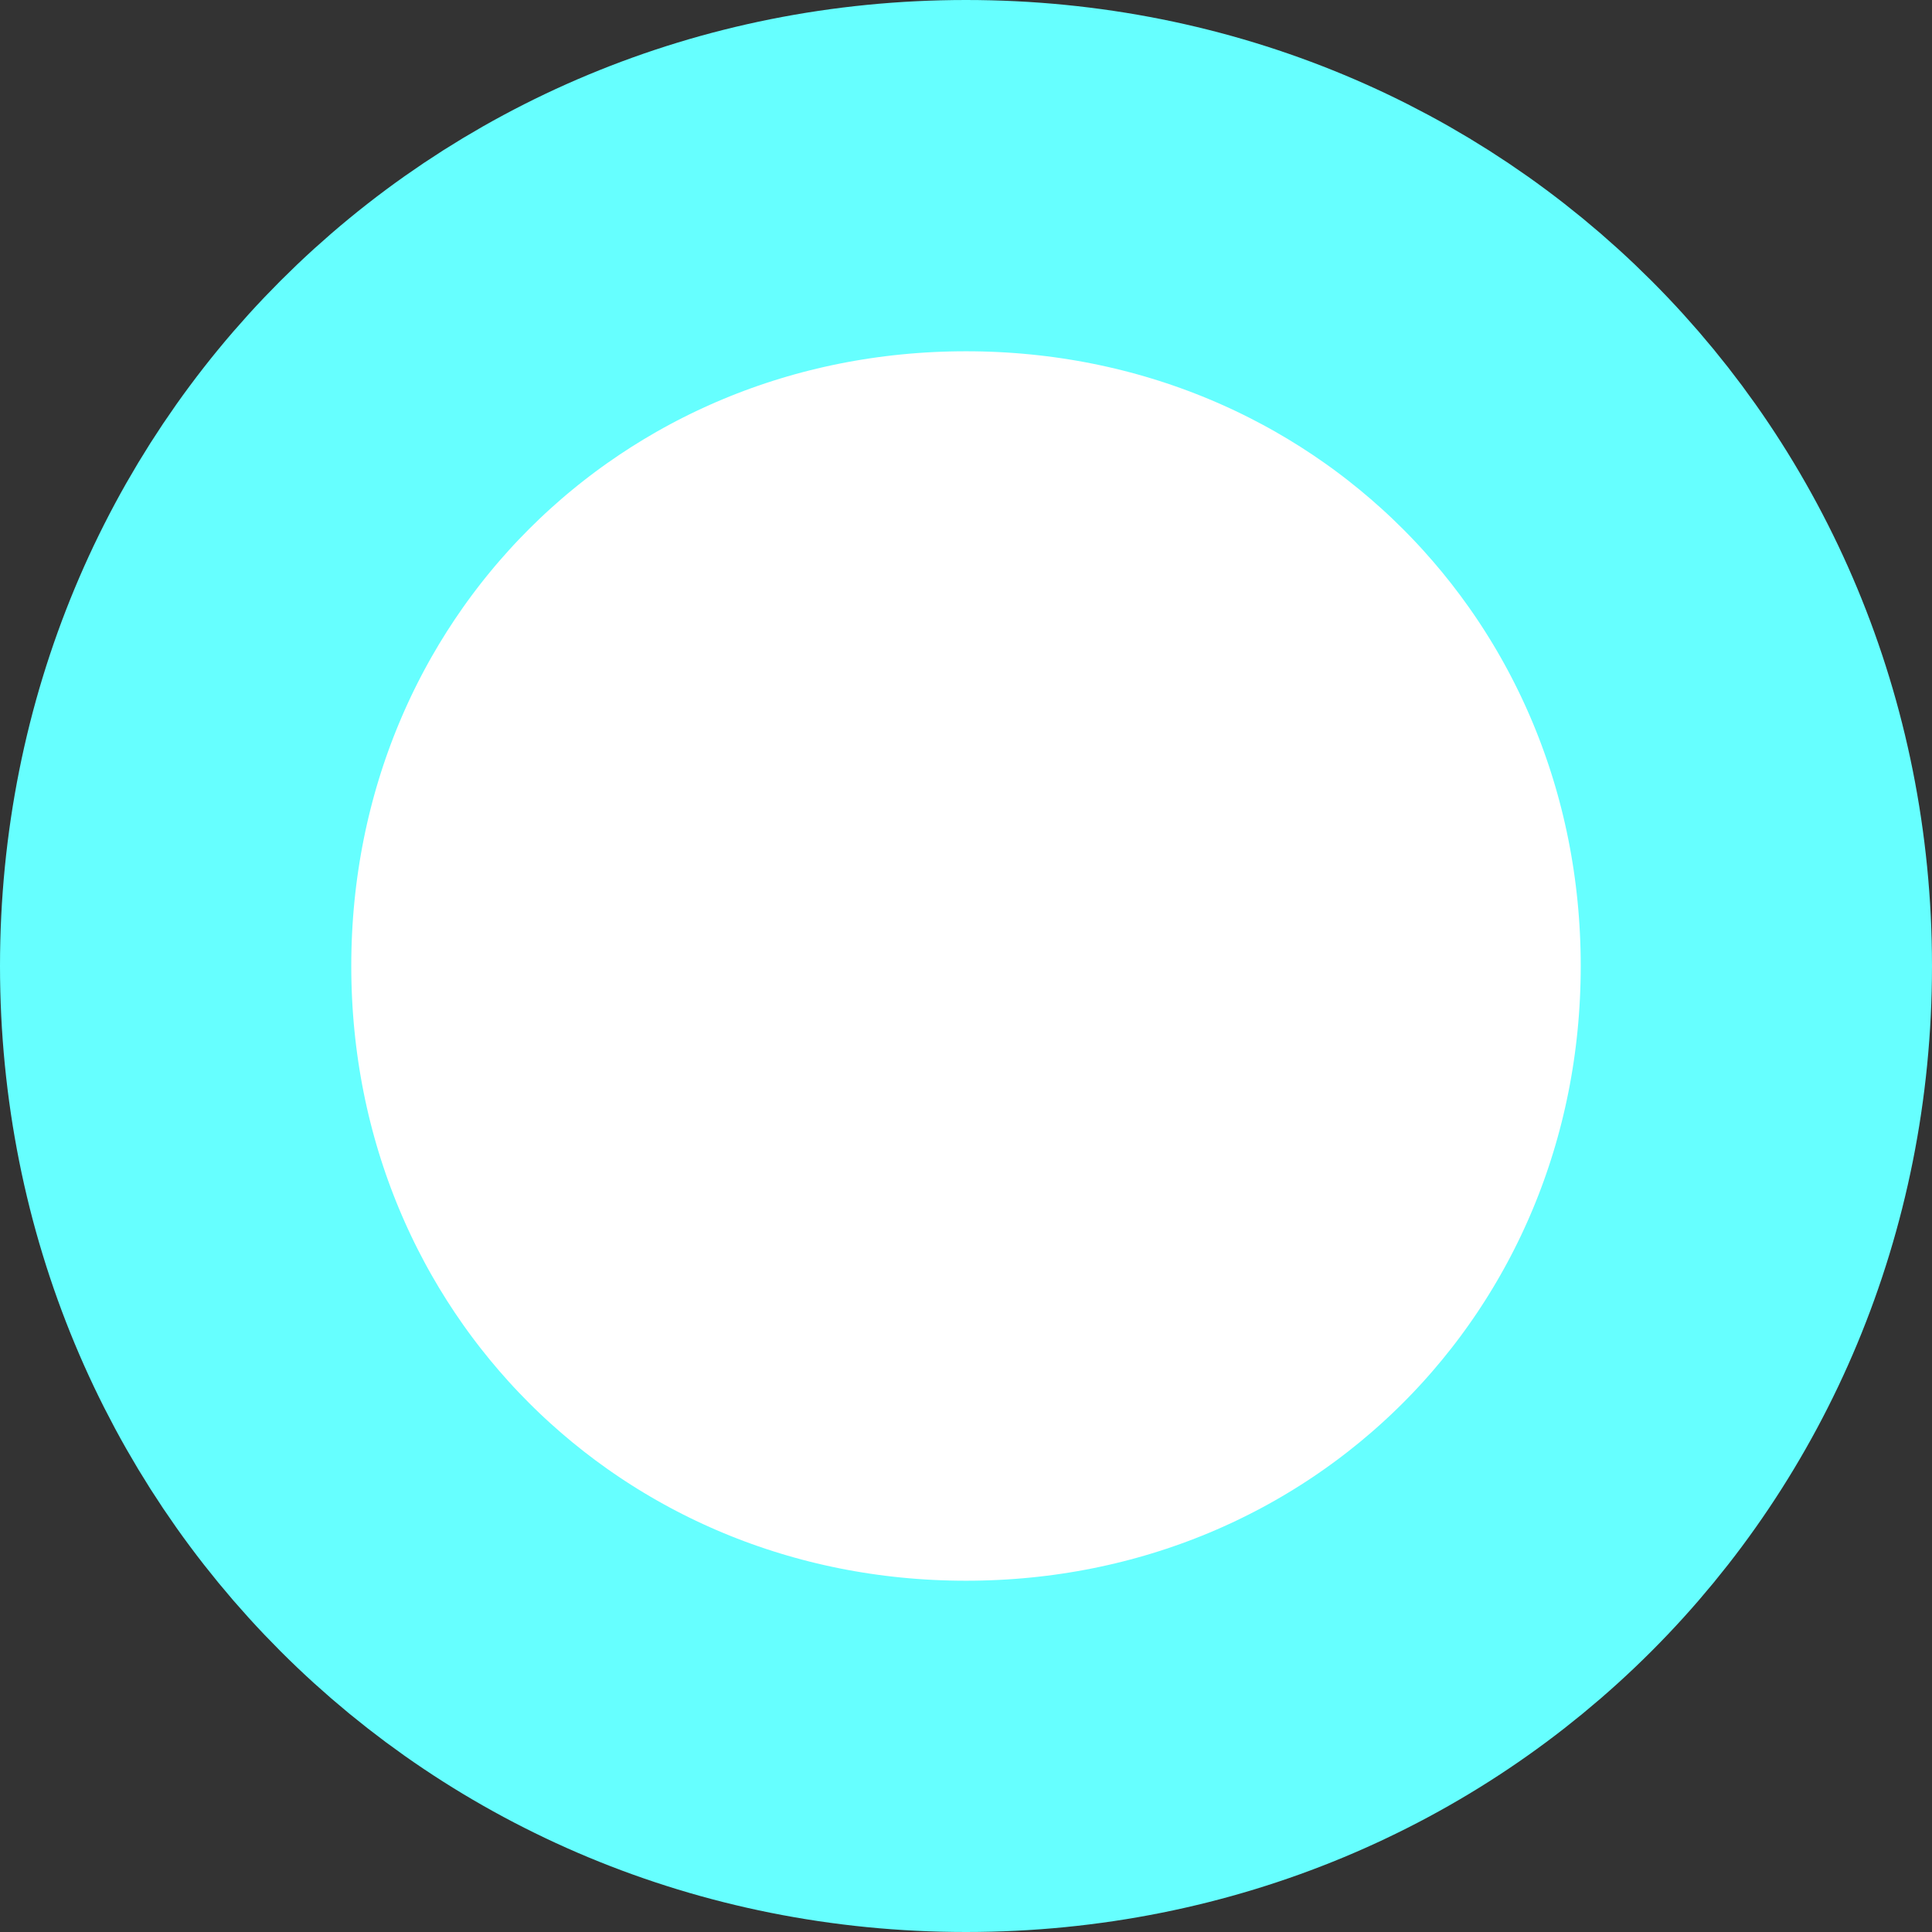
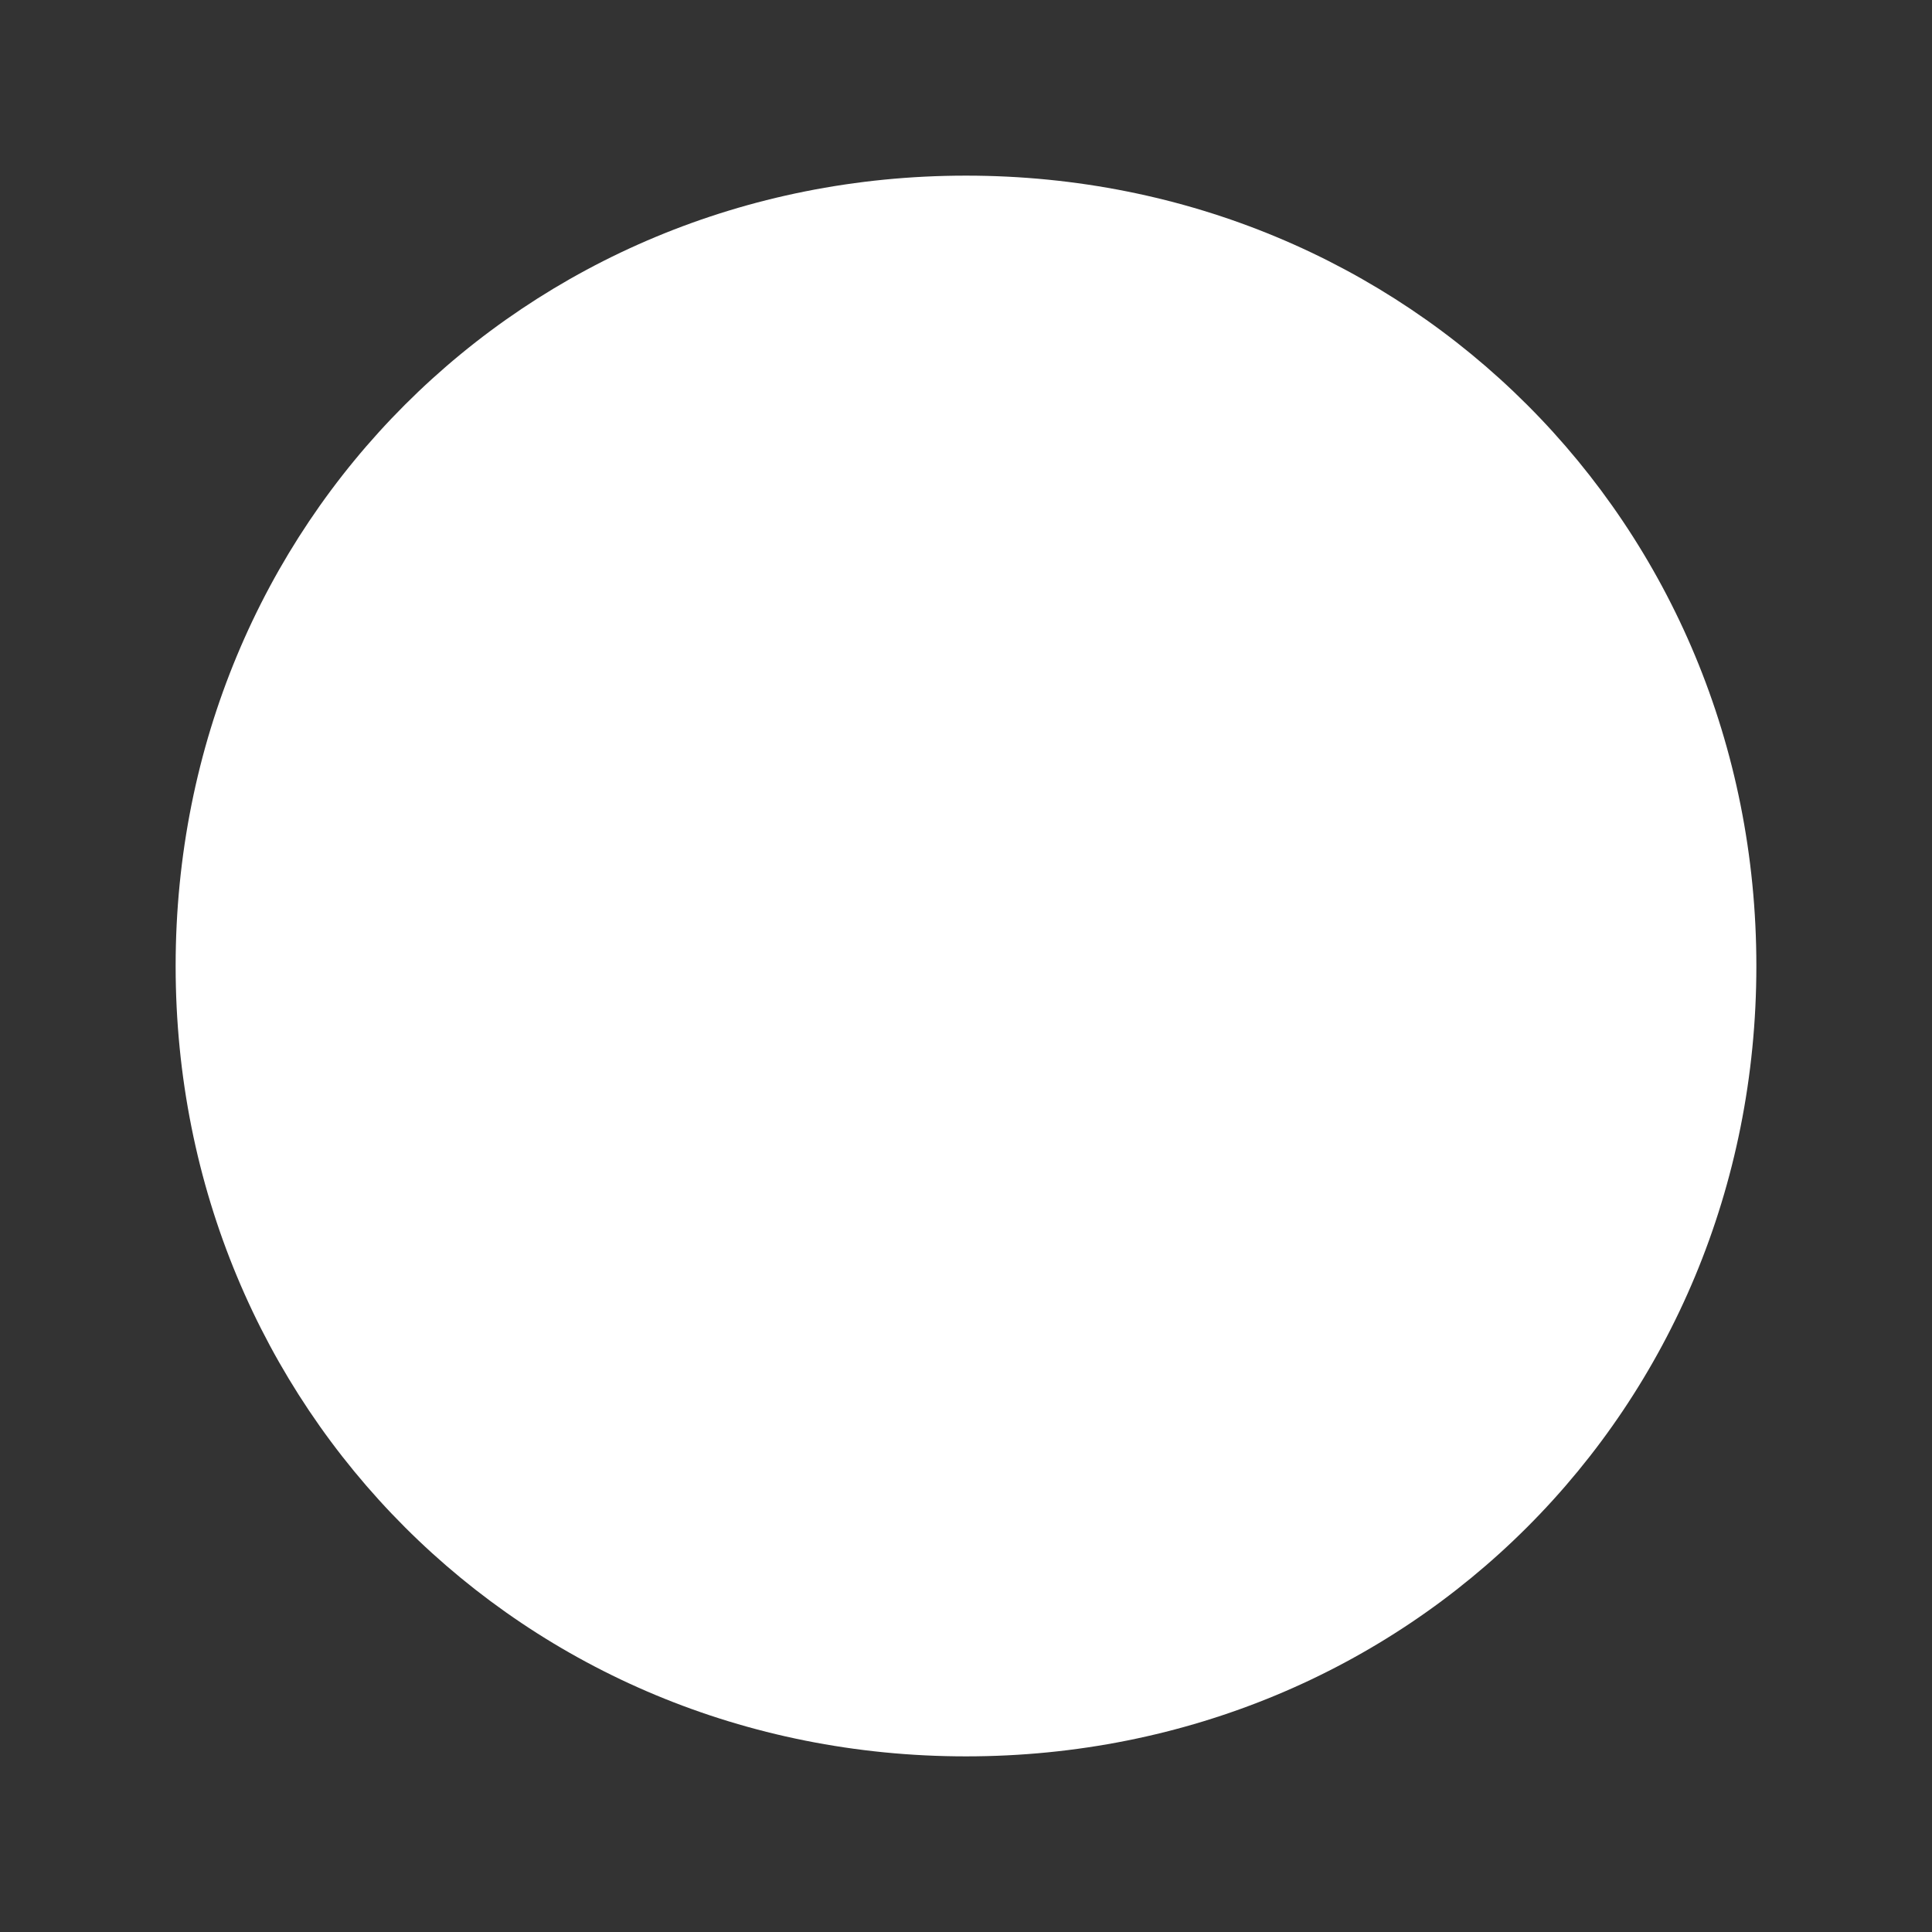
<svg xmlns="http://www.w3.org/2000/svg" version="1.1" width="11px" height="11px">
  <rect width="100%" height="100%" fill="#333333" stroke="none" />
  <g transform="matrix(1 0 0 1 -1594 -823 )">
    <path d="M 1599.5 824  C 1602.02 824  1604 825.98  1604 828.5  C 1604 831.02  1602.02 833  1599.5 833  C 1596.98 833  1595 831.02  1595 828.5  C 1595 825.98  1596.98 824  1599.5 824  Z " fill-rule="nonzero" fill="#ffffff" stroke="none" />
-     <path d="M 1599.5 824  C 1602.02 824  1604 825.98  1604 828.5  C 1604 831.02  1602.02 833  1599.5 833  C 1596.98 833  1595 831.02  1595 828.5  C 1595 825.98  1596.98 824  1599.5 824  Z " stroke-width="2" stroke="#66ffff" fill="none" />
  </g>
</svg>